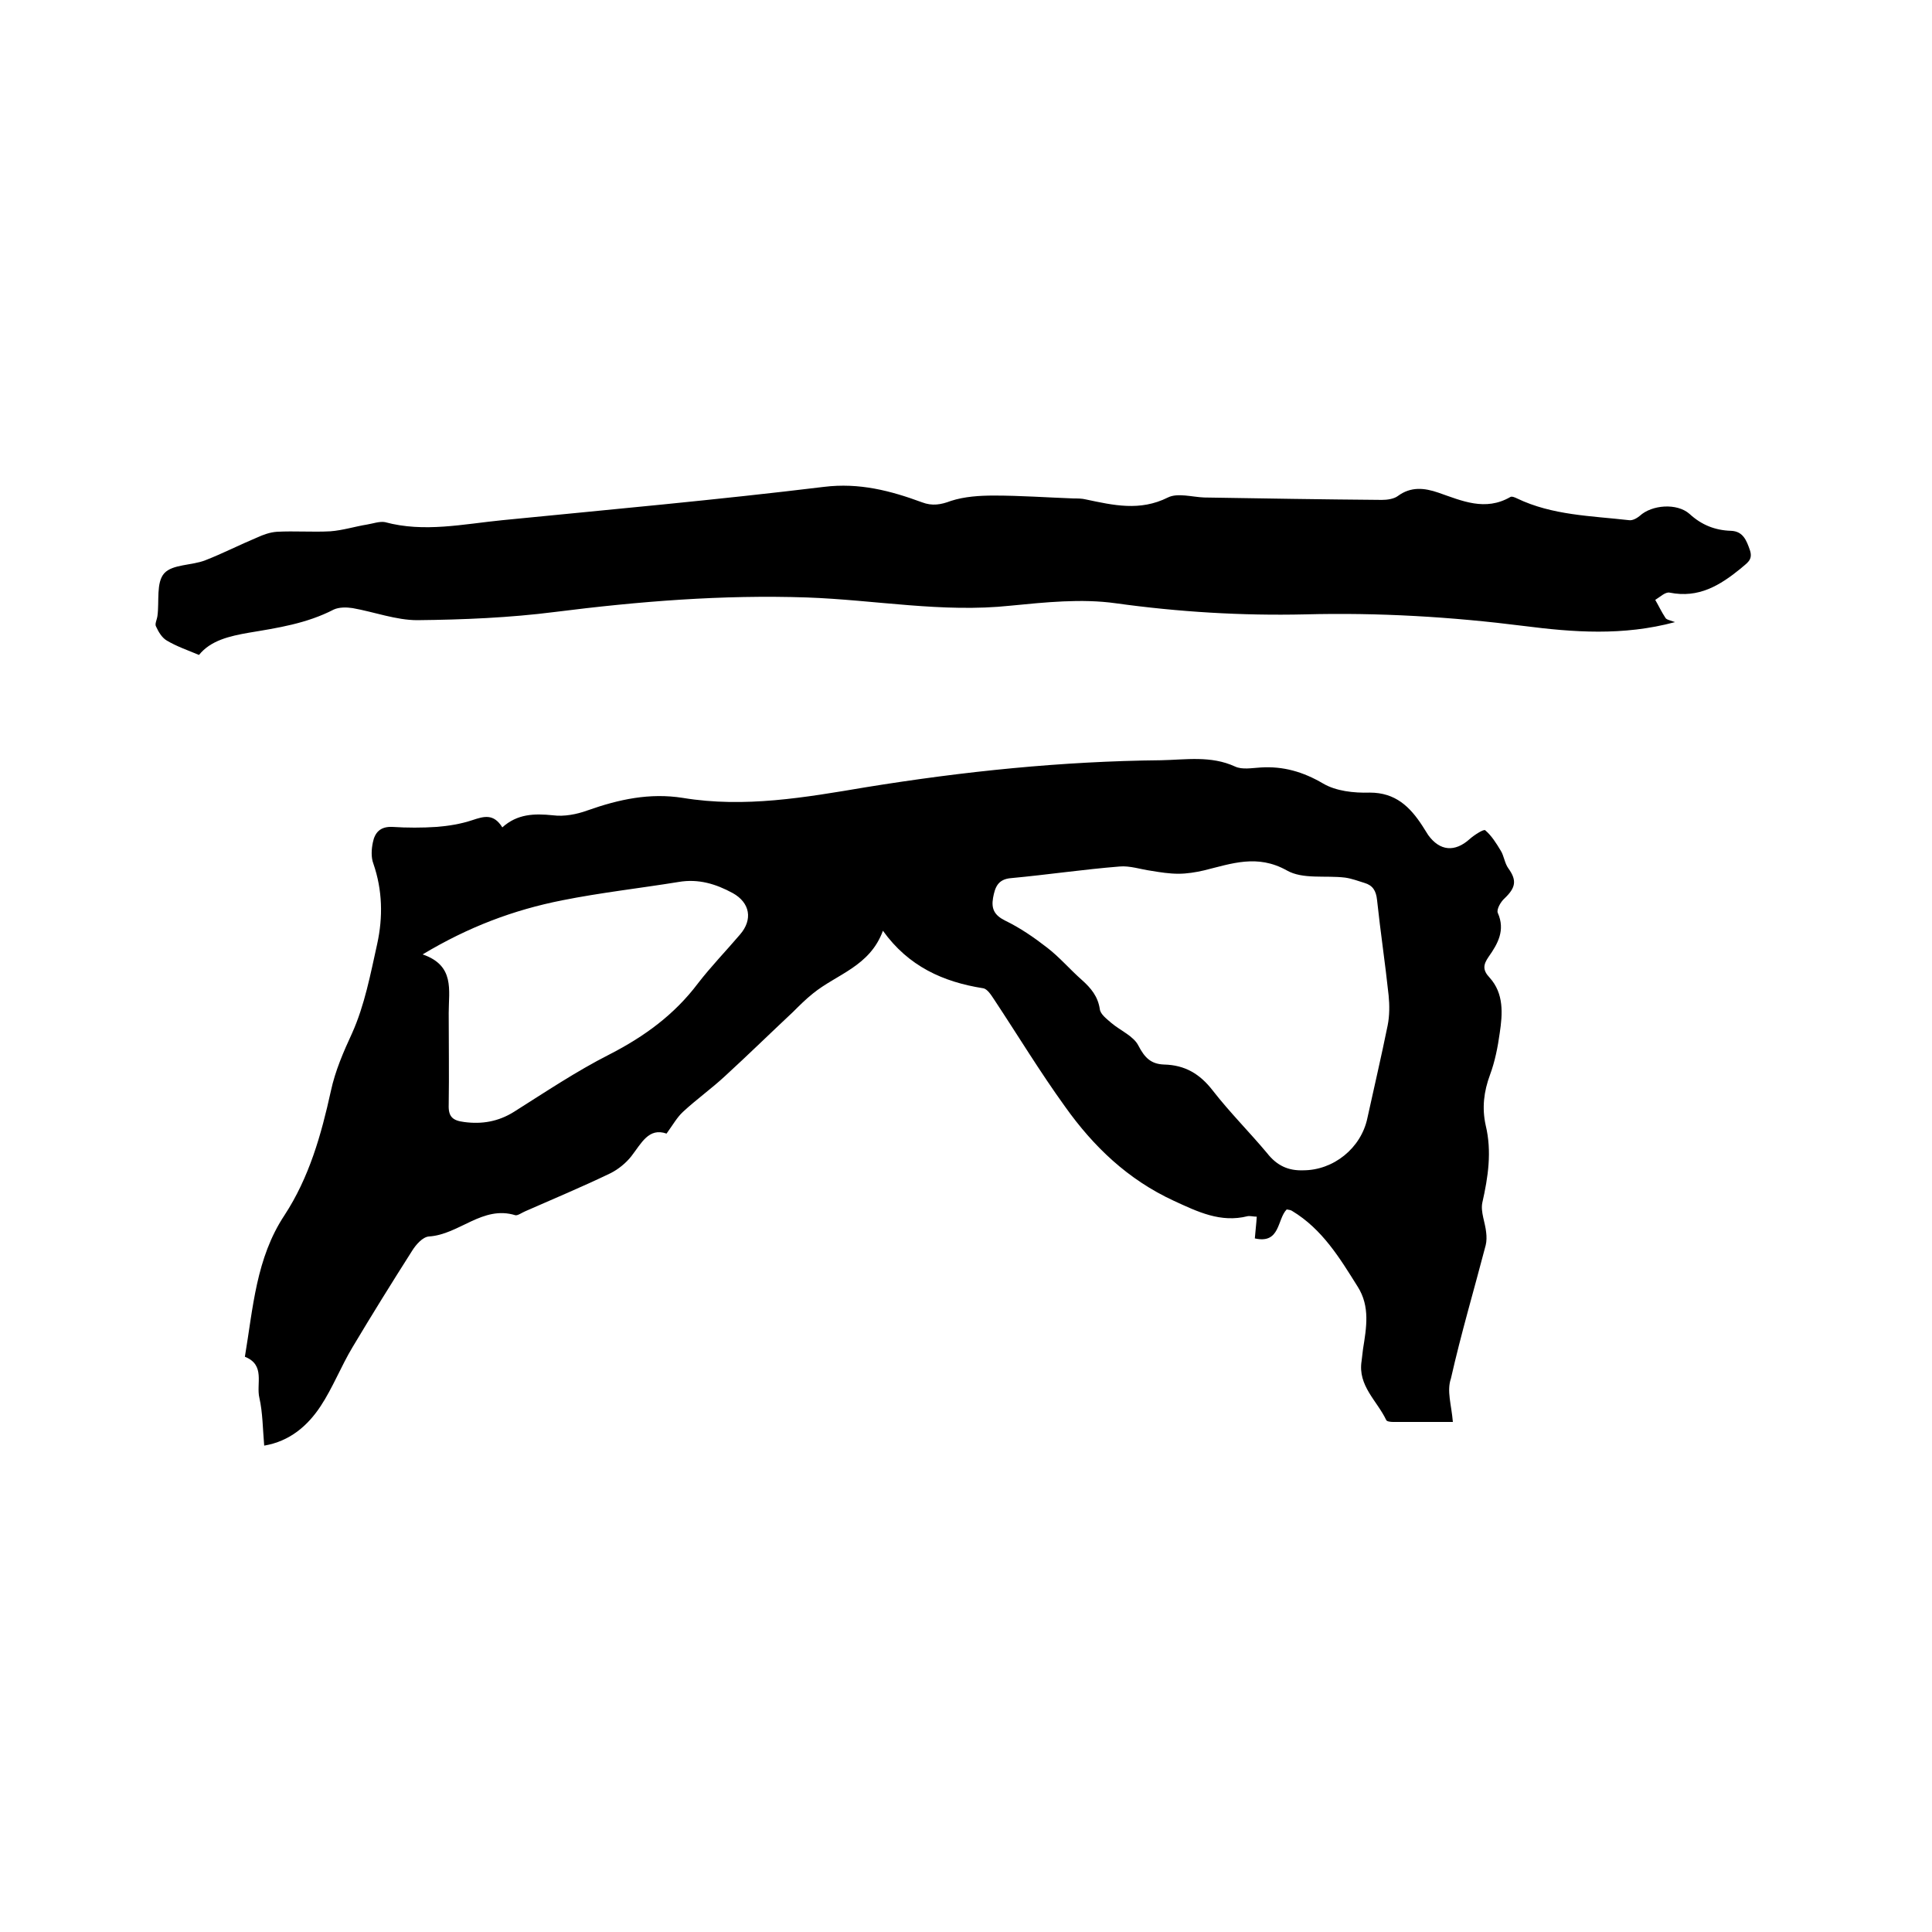
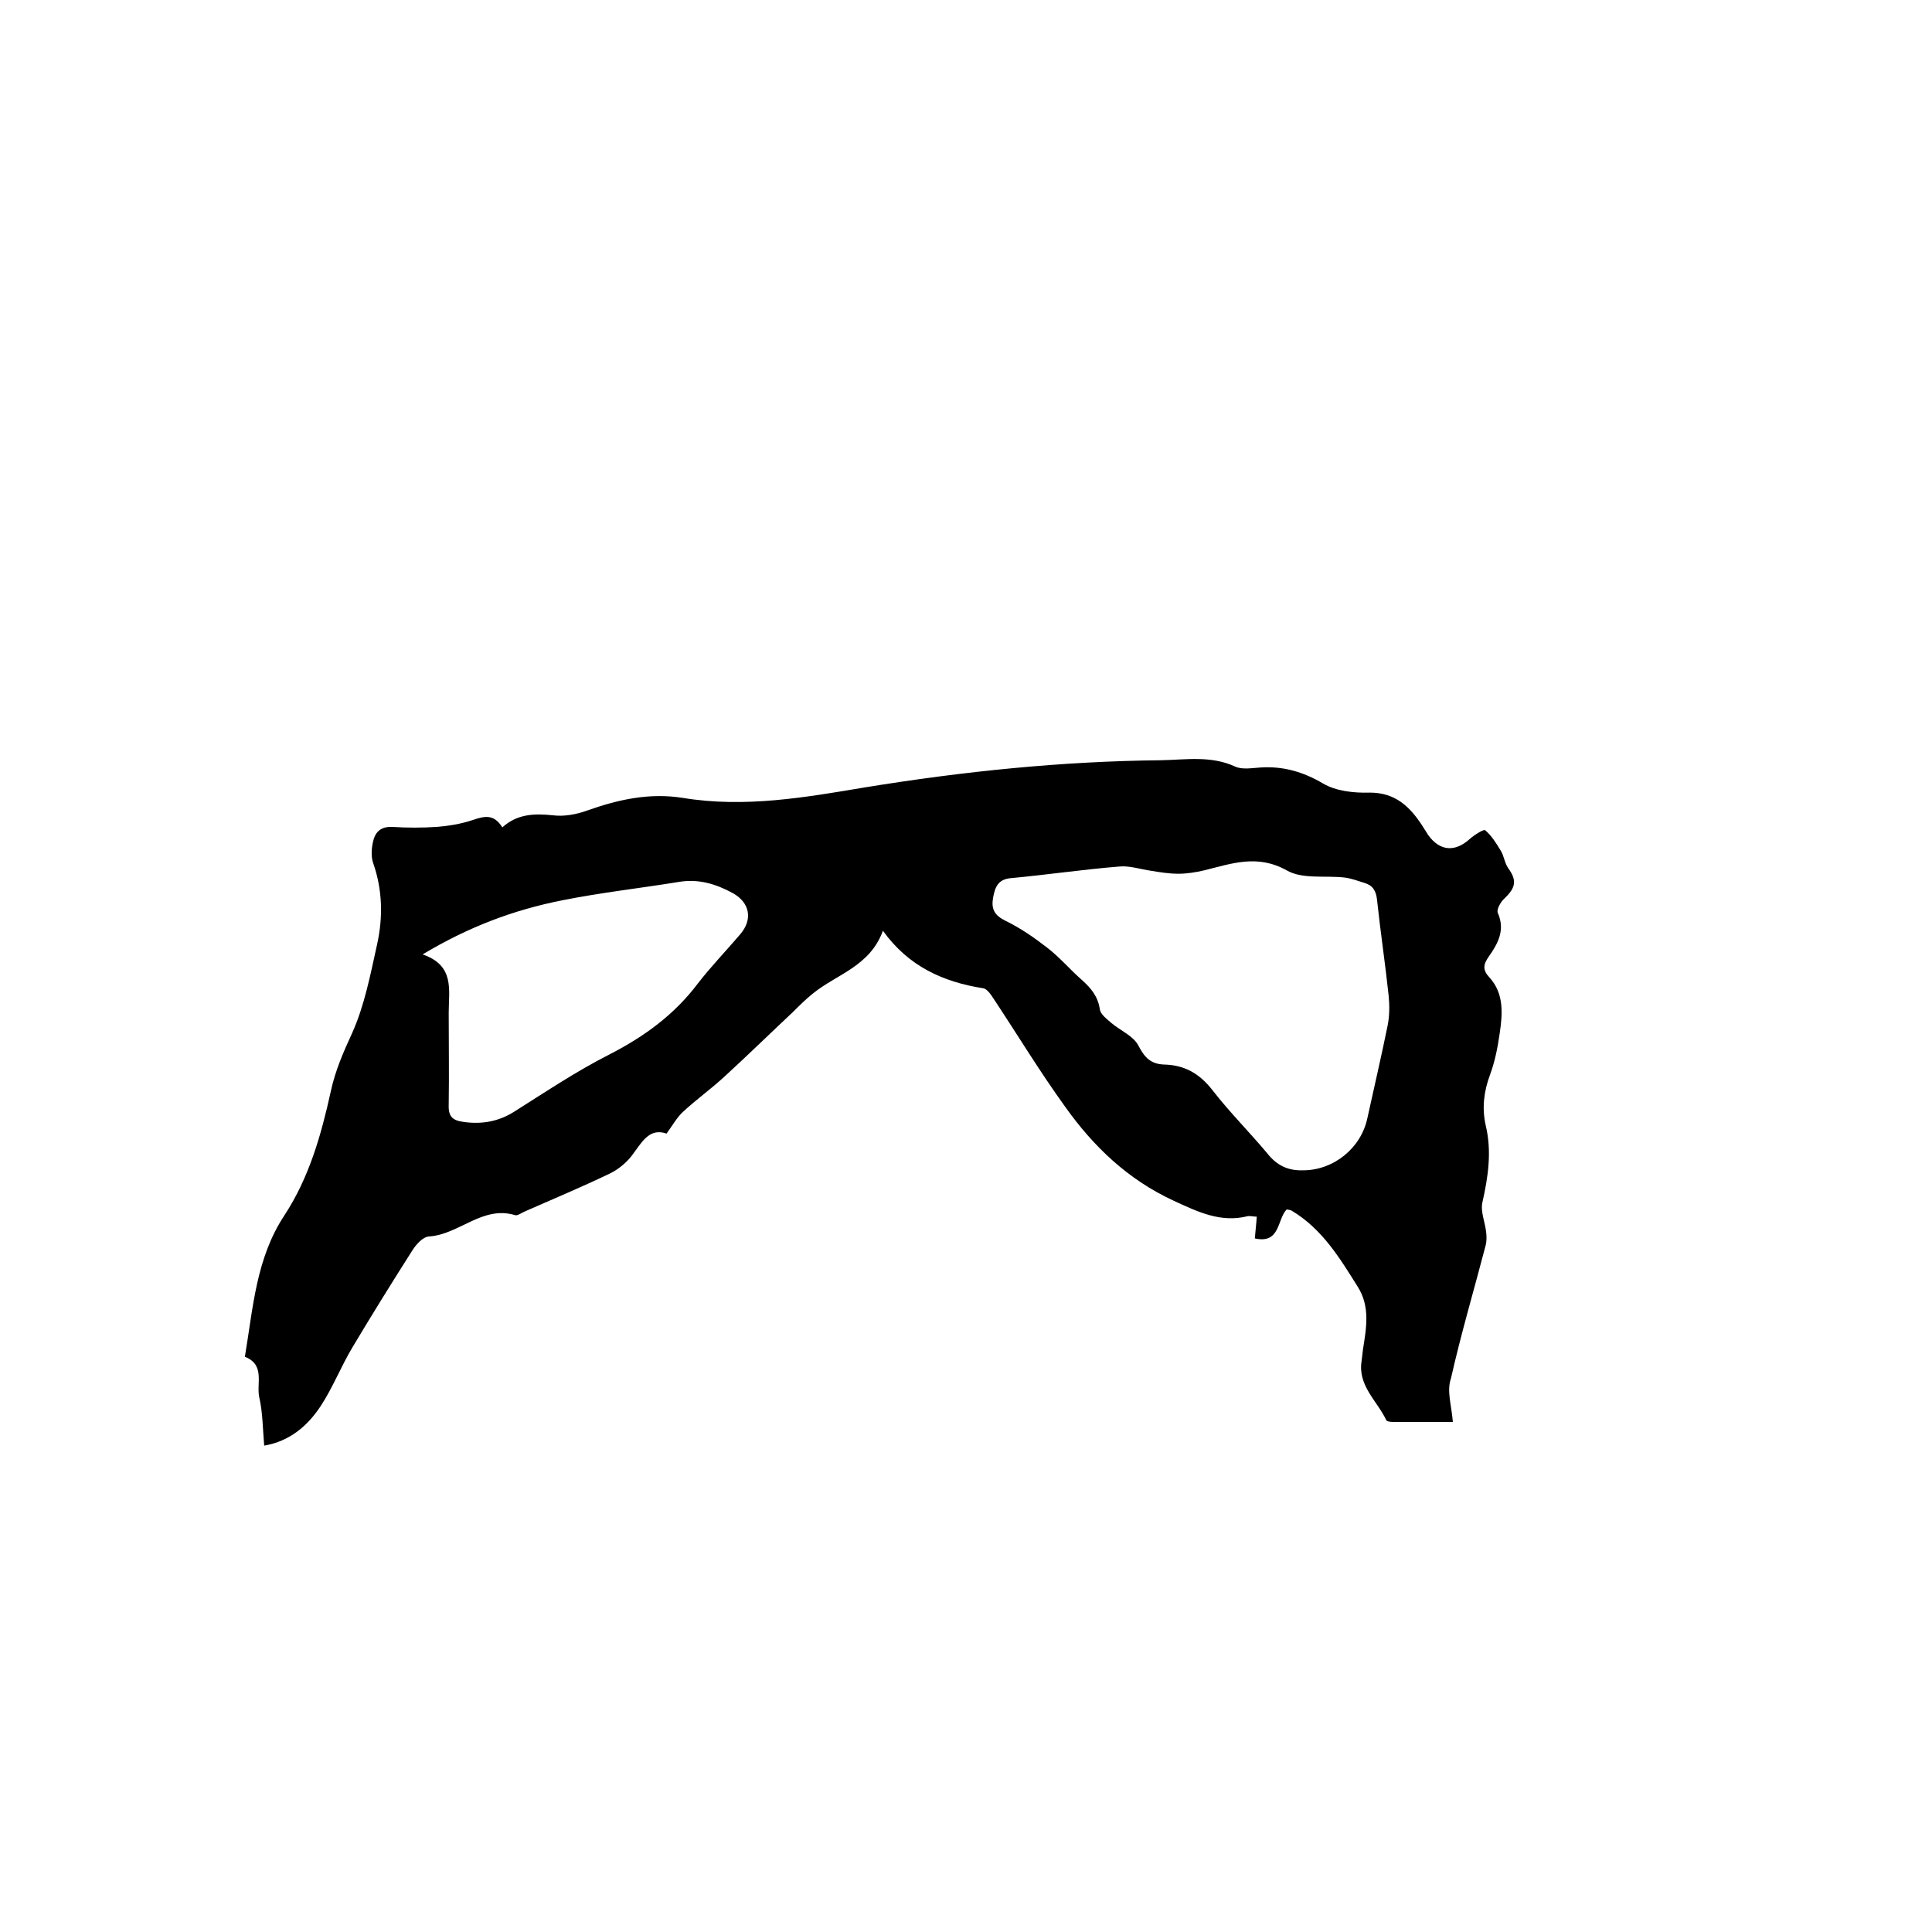
<svg xmlns="http://www.w3.org/2000/svg" enable-background="new 0 0 400 400" viewBox="0 0 400 400">
  <path d="m300.8 294.4c-4.2 0-8.3 0-12.4 0-.5 0-1.3-.1-1.4-.4-1.9-4-5.9-7.1-5.1-12.2.1-.8.2-1.7.3-2.5.7-4.4 1.5-8.8-1.1-12.9-3.7-5.9-7.3-11.9-13.6-15.7-.3-.2-.6-.2-1.1-.3-2 2-1.3 7.2-6.6 6 .1-1.4.3-2.9.4-4.5-.7 0-1.4-.2-1.9-.1-5.6 1.4-10.3-.9-15.3-3.2-9.5-4.4-16.6-11.2-22.5-19.5-5.2-7.2-9.8-14.8-14.7-22.2-.6-.9-1.4-2.2-2.3-2.3-8.2-1.3-15.4-4.5-20.7-11.9-2.7 7.4-9.6 9-14.5 13-1.5 1.2-2.8 2.5-4.1 3.8-4.7 4.4-9.3 8.9-14.1 13.3-2.8 2.6-5.9 4.8-8.7 7.4-1.2 1.1-2.1 2.7-3.4 4.5-3.7-1.3-5.2 2-7.3 4.7-1.1 1.4-2.7 2.7-4.3 3.5-5.8 2.8-11.8 5.3-17.7 7.9-.7.3-1.5.9-2 .8-6.8-2.1-11.6 4-17.9 4.4-1.3.1-2.7 1.7-3.5 3-4.2 6.6-8.3 13.2-12.3 19.9-2.4 4-4.1 8.4-6.6 12.2-2.7 4.1-6.4 7.3-11.7 8.2-.3-3.4-.3-6.8-1-9.9-.7-2.9 1.3-6.8-3-8.5 1.7-10.1 2.3-20.4 8.2-29.3 5.1-7.8 7.6-16.6 9.6-25.7.9-4.2 2.6-8.1 4.4-12 2.6-5.8 3.8-12.2 5.2-18.5 1.2-5.5 1.1-11.1-.8-16.6-.5-1.3-.4-3-.1-4.4.4-2 1.5-3.3 4-3.2 3.1.2 6.2.2 9.2 0 2.5-.2 5-.6 7.4-1.4s4.4-1.4 6.2 1.5c3.1-2.8 6.6-2.9 10.5-2.5 2.3.3 4.9-.2 7.1-1 6.5-2.3 12.9-3.7 19.8-2.6 12.8 2.1 25.3-.1 37.8-2.2 20.3-3.3 40.7-5.4 61.2-5.6 5.1-.1 10.3-1 15.3 1.3 1.5.7 3.5.3 5.3.2 4.7-.3 8.8.9 12.9 3.3 2.7 1.6 6.4 2 9.7 1.9 5.3 0 8.3 2.9 10.9 6.9.4.6.8 1.3 1.2 1.9 2.4 3.3 5.5 3.6 8.6.8.9-.8 2.9-2.1 3.2-1.8 1.3 1.1 2.3 2.7 3.2 4.2.7 1.1.8 2.6 1.6 3.7 1.8 2.5 1.5 4-.8 6.2-.8.7-1.7 2.3-1.4 3 1.6 3.6 0 6.4-1.9 9.1-1.1 1.6-1.3 2.7.2 4.3 3 3.3 2.7 7.5 2.1 11.5-.4 2.9-1 5.9-2 8.6-1.3 3.5-1.7 6.9-.9 10.5 1.3 5.4.5 10.7-.7 16-.4 1.9.6 4.1.8 6.2.1.8.1 1.8-.1 2.6-2.4 9.2-5.1 18.3-7.2 27.6-.9 2.6.1 5.4.4 9zm-31-52.1c6.3 0 12-4.6 13.3-10.8 1.4-6.4 2.9-12.8 4.2-19.2.4-2 .4-4.2.2-6.2-.7-6.6-1.7-13.2-2.4-19.8-.2-1.9-.9-3-2.6-3.5-1.3-.4-2.6-.9-4-1.1-4.1-.5-8.8.4-12.1-1.5-6.1-3.4-11.4-1.4-17.1 0-1.7.4-3.6.7-5.3.7-1.9 0-3.8-.3-5.6-.6-2.2-.3-4.5-1.1-6.6-.9-7.5.6-14.9 1.7-22.4 2.4-2.8.2-3.4 1.9-3.8 4.1-.4 2.3.3 3.6 2.5 4.7 3.1 1.5 6 3.5 8.7 5.6 2.6 2 4.7 4.5 7.2 6.7 1.9 1.7 3.3 3.4 3.7 6 .1 1.1 1.5 2.1 2.4 2.9 1.9 1.6 4.6 2.7 5.6 4.7 1.3 2.5 2.6 3.8 5.3 3.9 4.3.1 7.4 1.9 10.1 5.4 3.5 4.5 7.6 8.6 11.2 12.9 2.1 2.7 4.5 3.7 7.5 3.6zm-182.3-44.7c6.7 2.3 5.4 7.4 5.4 12.1 0 6.3.1 12.7 0 19-.1 2.5.8 3.3 3.2 3.6 3.7.5 7.1-.1 10.3-2.1 6.5-4.1 12.9-8.4 19.8-11.9 7.2-3.7 13.4-8.2 18.3-14.7 2.7-3.5 5.8-6.7 8.7-10.1 2.7-3.1 2.1-6.6-1.5-8.6-3.5-1.9-7.1-3-11.2-2.3-8 1.3-16.1 2.2-24.1 3.8-10.1 2-19.4 5.5-28.9 11.2z" />
-   <path d="m346.8 128.8c-10.8 2.9-21.1 2.1-31.3.8-15-1.9-30.1-2.8-45.3-2.4-13.1.3-26.2-.5-39.2-2.3-7.1-1-14.6-.2-21.8.5-14.1 1.5-28-1.2-42.1-1.7-17.5-.6-34.8.8-52.2 3-9.4 1.2-19 1.6-28.5 1.7-4.4 0-8.9-1.7-13.4-2.5-1.3-.2-2.8-.2-3.9.3-5.6 2.9-11.6 3.8-17.6 4.8-4 .7-7.9 1.6-10.3 4.6-2.4-1-4.7-1.8-6.7-3-1-.6-1.7-1.8-2.2-2.9-.3-.5.2-1.4.3-2.2.4-3-.3-6.9 1.4-8.8s5.7-1.6 8.5-2.7c3.6-1.4 7.1-3.2 10.7-4.7 1.3-.6 2.7-1.1 4.1-1.2 3.7-.2 7.4.1 11.1-.1 2.6-.2 5.1-1 7.6-1.4 1.2-.2 2.6-.7 3.7-.5 8.1 2.2 16.2.4 24.3-.4 22.2-2.2 44.4-4.2 66.6-6.9 7.3-.9 13.8.8 20.3 3.2 2.1.8 3.9.5 6-.3 2.8-.9 5.9-1.1 8.9-1.1 5.5 0 11 .4 16.5.6.8 0 1.7 0 2.5.2 5.7 1.2 11.2 2.5 17-.4 2-1 5-.1 7.5 0 12.3.2 24.5.4 36.8.5 1.1 0 2.5-.2 3.3-.8 2.7-2 5.5-1.7 8.4-.7 4.9 1.7 9.7 3.9 14.9.9.3-.2 1 .1 1.4.3 7.3 3.5 15.3 3.6 23.2 4.5.7.1 1.6-.4 2.2-.9 2.5-2.3 7.7-2.7 10.3-.4 2.5 2.3 5.3 3.4 8.6 3.5 2.5.1 3.2 2 3.9 4 .7 2.1-.7 2.7-1.9 3.8-4.3 3.5-8.7 6.2-14.7 5-.9-.2-2 .9-3 1.5.7 1.2 1.3 2.5 2.1 3.7.2.4.9.5 2 .9z" />
</svg>